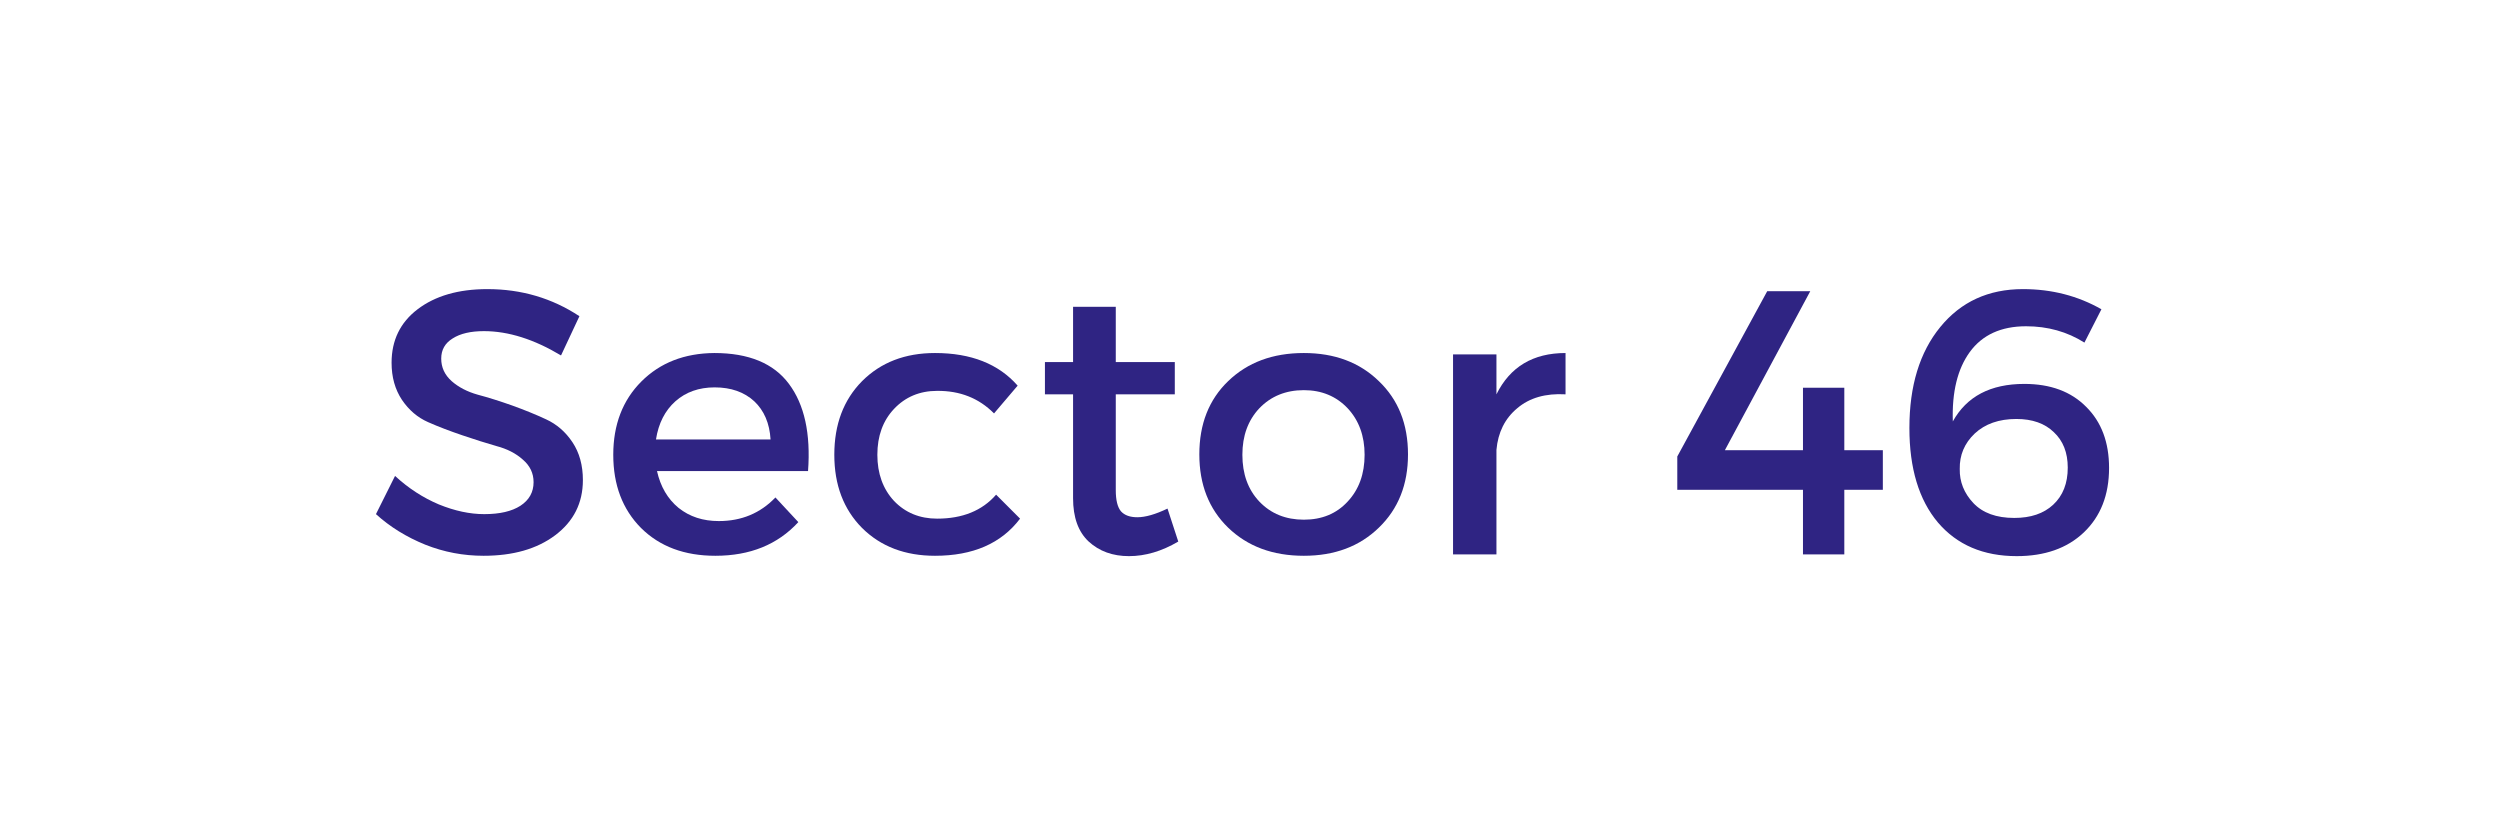
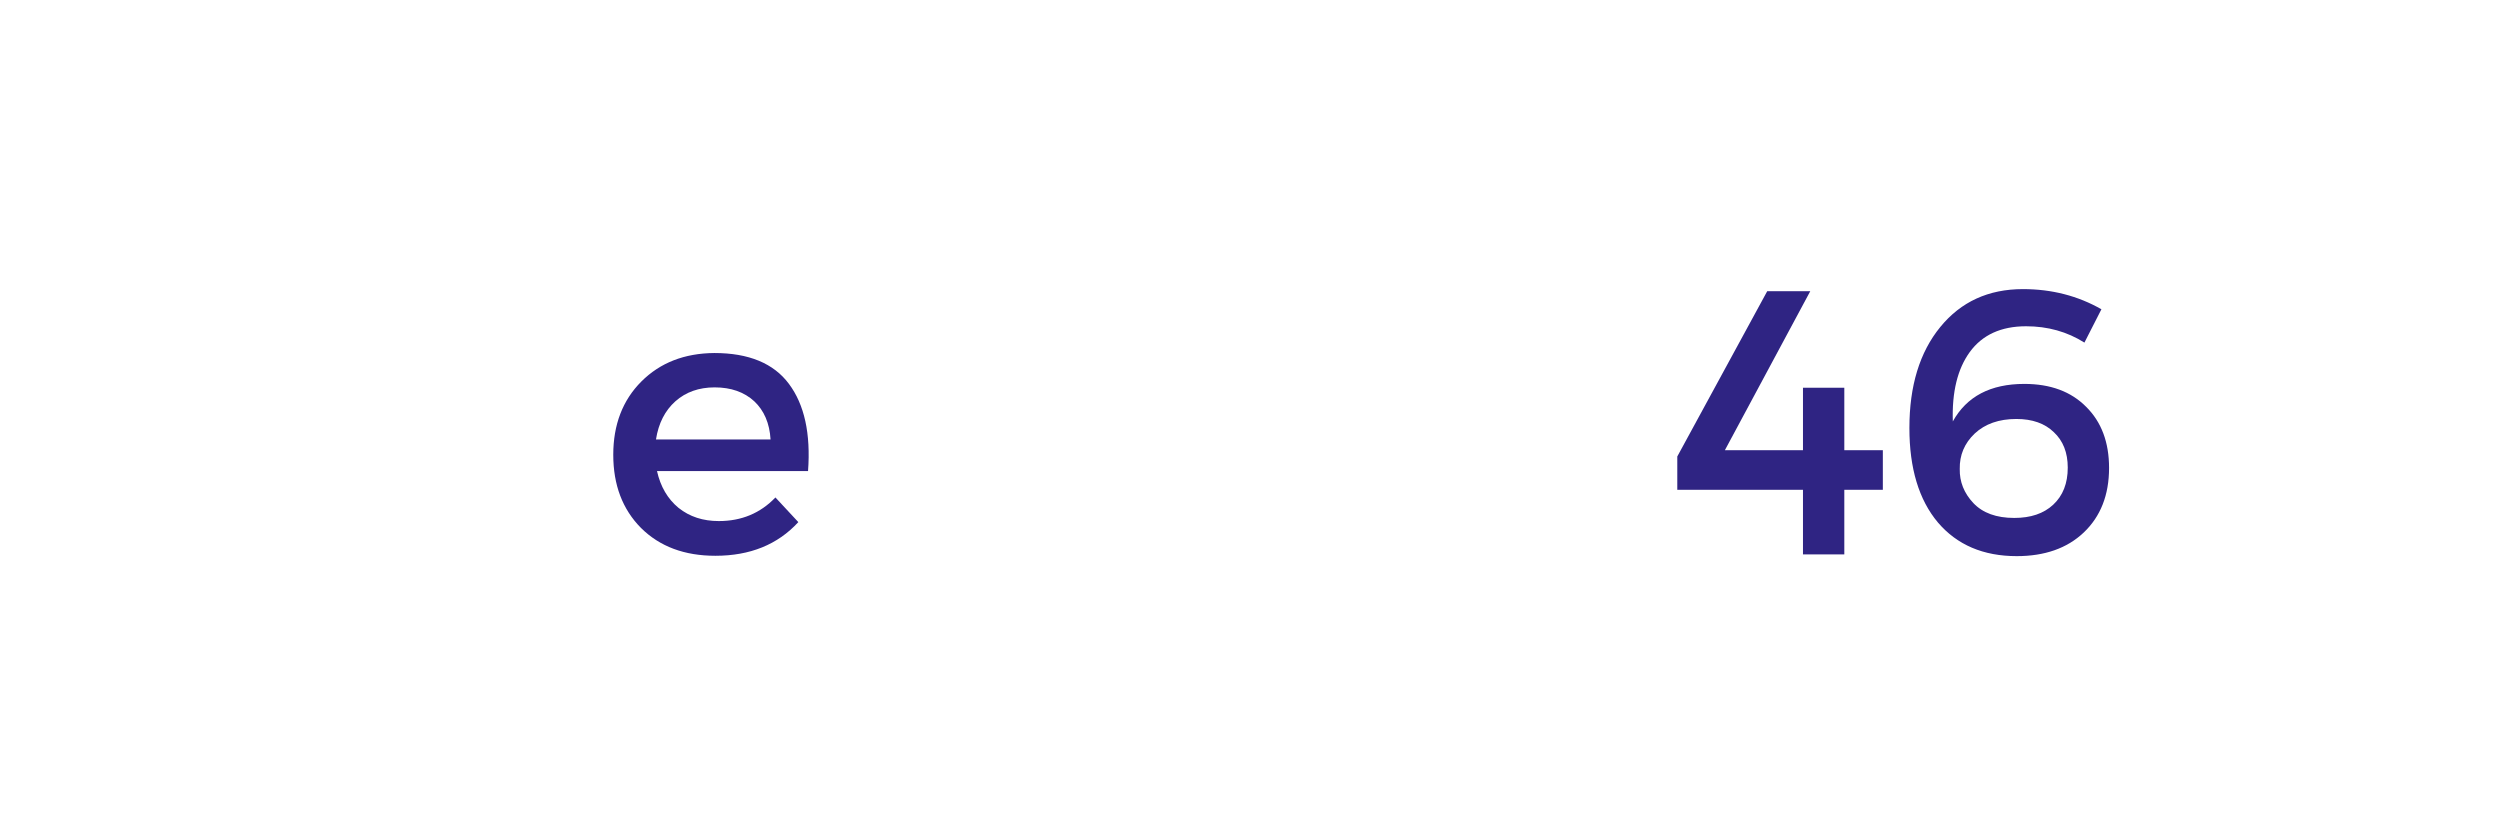
<svg xmlns="http://www.w3.org/2000/svg" width="150" zoomAndPan="magnify" viewBox="0 0 112.5 37.5" height="50" preserveAspectRatio="xMidYMid meet" version="1.0">
  <defs>
    <g />
  </defs>
  <g fill="#2f2483" fill-opacity="1">
    <g transform="translate(16.48, 24.948)">
      <g>
-         <path d="M 5.453 -11.938 C 6.984 -11.938 8.363 -11.531 9.594 -10.719 L 8.766 -8.953 C 7.555 -9.68 6.398 -10.047 5.297 -10.047 C 4.703 -10.047 4.234 -9.938 3.891 -9.719 C 3.547 -9.508 3.375 -9.207 3.375 -8.812 C 3.375 -8.414 3.531 -8.078 3.844 -7.797 C 4.156 -7.523 4.547 -7.32 5.016 -7.188 C 5.492 -7.062 6.008 -6.898 6.562 -6.703 C 7.113 -6.504 7.625 -6.297 8.094 -6.078 C 8.57 -5.859 8.969 -5.516 9.281 -5.047 C 9.594 -4.578 9.75 -4.008 9.75 -3.344 C 9.75 -2.312 9.332 -1.484 8.5 -0.859 C 7.676 -0.242 6.602 0.062 5.281 0.062 C 4.375 0.062 3.5 -0.102 2.656 -0.438 C 1.812 -0.781 1.07 -1.238 0.438 -1.812 L 1.297 -3.531 C 1.898 -2.977 2.555 -2.551 3.266 -2.25 C 3.984 -1.957 4.664 -1.812 5.312 -1.812 C 6.008 -1.812 6.551 -1.938 6.938 -2.188 C 7.332 -2.445 7.531 -2.801 7.531 -3.25 C 7.531 -3.656 7.367 -3.992 7.047 -4.266 C 6.734 -4.547 6.336 -4.75 5.859 -4.875 C 5.391 -5.008 4.879 -5.172 4.328 -5.359 C 3.773 -5.547 3.258 -5.742 2.781 -5.953 C 2.312 -6.16 1.922 -6.492 1.609 -6.953 C 1.297 -7.422 1.141 -7.977 1.141 -8.625 C 1.141 -9.633 1.531 -10.438 2.312 -11.031 C 3.102 -11.633 4.148 -11.938 5.453 -11.938 Z M 5.453 -11.938 " />
-       </g>
+         </g>
    </g>
  </g>
  <g fill="#2f2483" fill-opacity="1">
    <g transform="translate(27.003, 24.948)">
      <g>
        <path d="M 5.141 -9.062 C 6.691 -9.062 7.812 -8.598 8.5 -7.672 C 9.195 -6.742 9.484 -5.438 9.359 -3.75 L 2.562 -3.75 C 2.719 -3.051 3.039 -2.5 3.531 -2.094 C 4.031 -1.695 4.633 -1.5 5.344 -1.5 C 6.363 -1.5 7.211 -1.852 7.891 -2.562 L 8.922 -1.453 C 7.992 -0.441 6.75 0.062 5.188 0.062 C 3.801 0.062 2.688 -0.352 1.844 -1.188 C 1.008 -2.031 0.594 -3.129 0.594 -4.484 C 0.594 -5.836 1.016 -6.938 1.859 -7.781 C 2.703 -8.625 3.797 -9.051 5.141 -9.062 Z M 2.516 -5.172 L 7.672 -5.172 C 7.629 -5.898 7.383 -6.473 6.938 -6.891 C 6.488 -7.305 5.895 -7.516 5.156 -7.516 C 4.445 -7.516 3.859 -7.305 3.391 -6.891 C 2.922 -6.473 2.629 -5.898 2.516 -5.172 Z M 2.516 -5.172 " />
      </g>
    </g>
  </g>
  <g fill="#2f2483" fill-opacity="1">
    <g transform="translate(36.95, 24.948)">
      <g>
-         <path d="M 5.125 -9.062 C 6.75 -9.062 7.988 -8.57 8.844 -7.594 L 7.781 -6.344 C 7.102 -7.031 6.25 -7.367 5.219 -7.359 C 4.438 -7.359 3.789 -7.086 3.281 -6.547 C 2.781 -6.016 2.531 -5.328 2.531 -4.484 C 2.531 -3.641 2.781 -2.945 3.281 -2.406 C 3.789 -1.875 4.438 -1.609 5.219 -1.609 C 6.363 -1.609 7.25 -1.969 7.875 -2.688 L 8.953 -1.609 C 8.109 -0.492 6.832 0.062 5.125 0.062 C 3.781 0.062 2.688 -0.352 1.844 -1.188 C 1.008 -2.031 0.594 -3.129 0.594 -4.484 C 0.594 -5.848 1.008 -6.953 1.844 -7.797 C 2.688 -8.641 3.781 -9.062 5.125 -9.062 Z M 5.125 -9.062 " />
-       </g>
+         </g>
    </g>
  </g>
  <g fill="#2f2483" fill-opacity="1">
    <g transform="translate(46.491, 24.948)">
      <g>
-         <path d="M 6.047 -2.062 L 6.531 -0.578 C 5.789 -0.141 5.051 0.078 4.312 0.078 C 3.582 0.078 2.977 -0.141 2.5 -0.578 C 2.031 -1.016 1.797 -1.664 1.797 -2.531 L 1.797 -7.203 L 0.531 -7.203 L 0.531 -8.656 L 1.797 -8.656 L 1.797 -11.141 L 3.719 -11.141 L 3.719 -8.656 L 6.375 -8.656 L 6.375 -7.203 L 3.719 -7.203 L 3.719 -2.891 C 3.719 -2.441 3.797 -2.125 3.953 -1.938 C 4.117 -1.758 4.363 -1.672 4.688 -1.672 C 5.051 -1.672 5.504 -1.801 6.047 -2.062 Z M 6.047 -2.062 " />
-       </g>
+         </g>
    </g>
  </g>
  <g fill="#2f2483" fill-opacity="1">
    <g transform="translate(53.376, 24.948)">
      <g>
-         <path d="M 5.297 -9.062 C 6.68 -9.062 7.805 -8.641 8.672 -7.797 C 9.547 -6.961 9.984 -5.863 9.984 -4.5 C 9.984 -3.145 9.547 -2.047 8.672 -1.203 C 7.805 -0.359 6.68 0.062 5.297 0.062 C 3.898 0.062 2.766 -0.359 1.891 -1.203 C 1.023 -2.047 0.594 -3.145 0.594 -4.5 C 0.594 -5.863 1.023 -6.961 1.891 -7.797 C 2.766 -8.641 3.898 -9.062 5.297 -9.062 Z M 5.297 -7.391 C 4.484 -7.391 3.816 -7.117 3.297 -6.578 C 2.785 -6.035 2.531 -5.336 2.531 -4.484 C 2.531 -3.617 2.785 -2.914 3.297 -2.375 C 3.816 -1.832 4.484 -1.562 5.297 -1.562 C 6.109 -1.562 6.766 -1.832 7.266 -2.375 C 7.773 -2.914 8.031 -3.617 8.031 -4.484 C 8.031 -5.336 7.773 -6.035 7.266 -6.578 C 6.754 -7.117 6.098 -7.391 5.297 -7.391 Z M 5.297 -7.391 " />
-       </g>
+         </g>
    </g>
  </g>
  <g fill="#2f2483" fill-opacity="1">
    <g transform="translate(63.949, 24.948)">
      <g>
-         <path d="M 3.391 -9 L 3.391 -7.203 C 4.004 -8.441 5.039 -9.062 6.5 -9.062 L 6.5 -7.203 C 5.602 -7.254 4.879 -7.047 4.328 -6.578 C 3.773 -6.117 3.461 -5.492 3.391 -4.703 L 3.391 0 L 1.438 0 L 1.438 -9 Z M 3.391 -9 " />
-       </g>
+         </g>
    </g>
  </g>
  <g fill="#2f2483" fill-opacity="1">
    <g transform="translate(70.614, 24.948)">
      <g />
    </g>
  </g>
  <g fill="#2f2483" fill-opacity="1">
    <g transform="translate(74.978, 24.948)">
      <g>
        <path d="M 2.641 -4.688 L 6.156 -4.688 L 6.156 -7.5 L 8.016 -7.5 L 8.016 -4.688 L 9.75 -4.688 L 9.75 -2.906 L 8.016 -2.906 L 8.016 0 L 6.156 0 L 6.156 -2.906 L 0.5 -2.906 L 0.5 -4.406 L 4.547 -11.844 L 6.484 -11.844 Z M 2.641 -4.688 " />
      </g>
    </g>
  </g>
  <g fill="#2f2483" fill-opacity="1">
    <g transform="translate(85.111, 24.948)">
      <g>
        <path d="M 5.922 -11.938 C 7.223 -11.938 8.398 -11.633 9.453 -11.031 L 8.688 -9.531 C 7.914 -10.02 7.039 -10.266 6.062 -10.266 C 4.938 -10.266 4.094 -9.879 3.531 -9.109 C 2.977 -8.348 2.723 -7.305 2.766 -5.984 C 3.391 -7.109 4.461 -7.672 5.984 -7.672 C 7.16 -7.672 8.086 -7.328 8.766 -6.641 C 9.453 -5.961 9.797 -5.047 9.797 -3.891 C 9.797 -2.672 9.414 -1.703 8.656 -0.984 C 7.906 -0.273 6.898 0.078 5.641 0.078 C 4.141 0.078 2.957 -0.426 2.094 -1.438 C 1.238 -2.457 0.812 -3.875 0.812 -5.688 C 0.812 -7.582 1.273 -9.098 2.203 -10.234 C 3.129 -11.367 4.367 -11.938 5.922 -11.938 Z M 5.625 -6.094 C 4.844 -6.094 4.219 -5.875 3.75 -5.438 C 3.289 -5 3.066 -4.469 3.078 -3.844 C 3.066 -3.27 3.27 -2.758 3.688 -2.312 C 4.113 -1.863 4.727 -1.641 5.531 -1.641 C 6.27 -1.641 6.852 -1.836 7.281 -2.234 C 7.719 -2.641 7.938 -3.195 7.938 -3.906 C 7.938 -4.582 7.727 -5.113 7.312 -5.5 C 6.906 -5.895 6.344 -6.094 5.625 -6.094 Z M 5.625 -6.094 " />
      </g>
    </g>
  </g>
</svg>